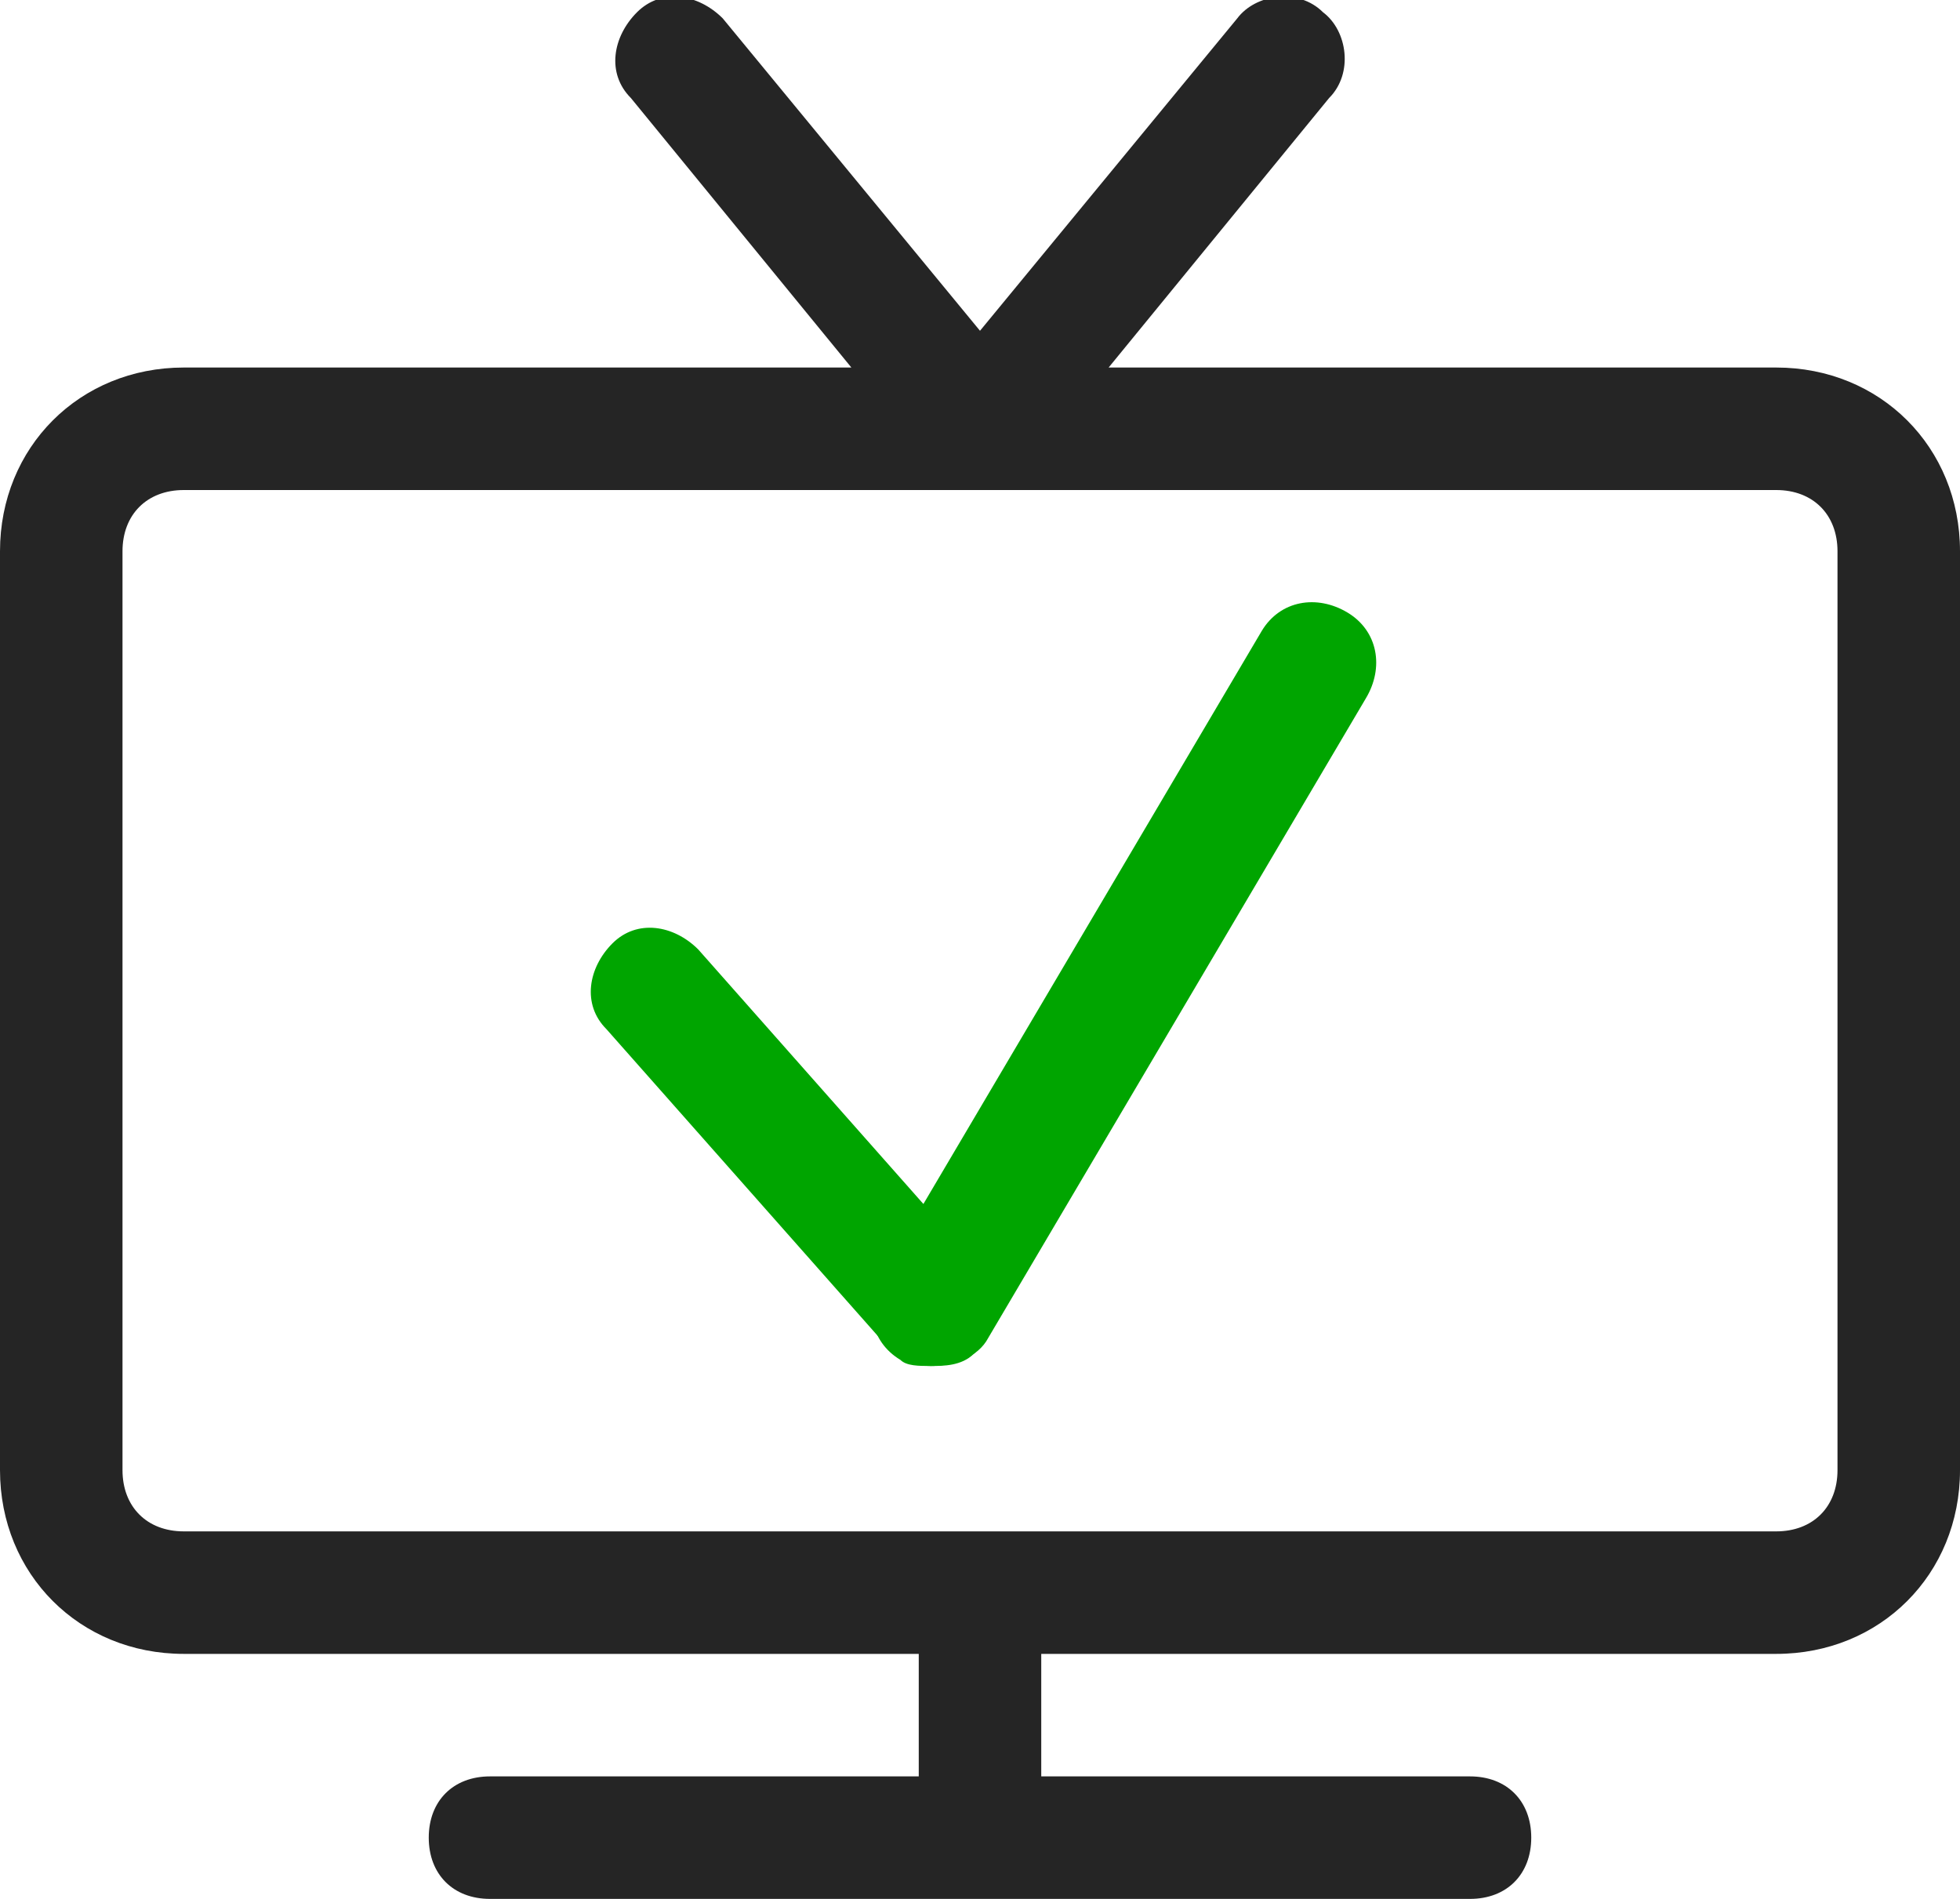
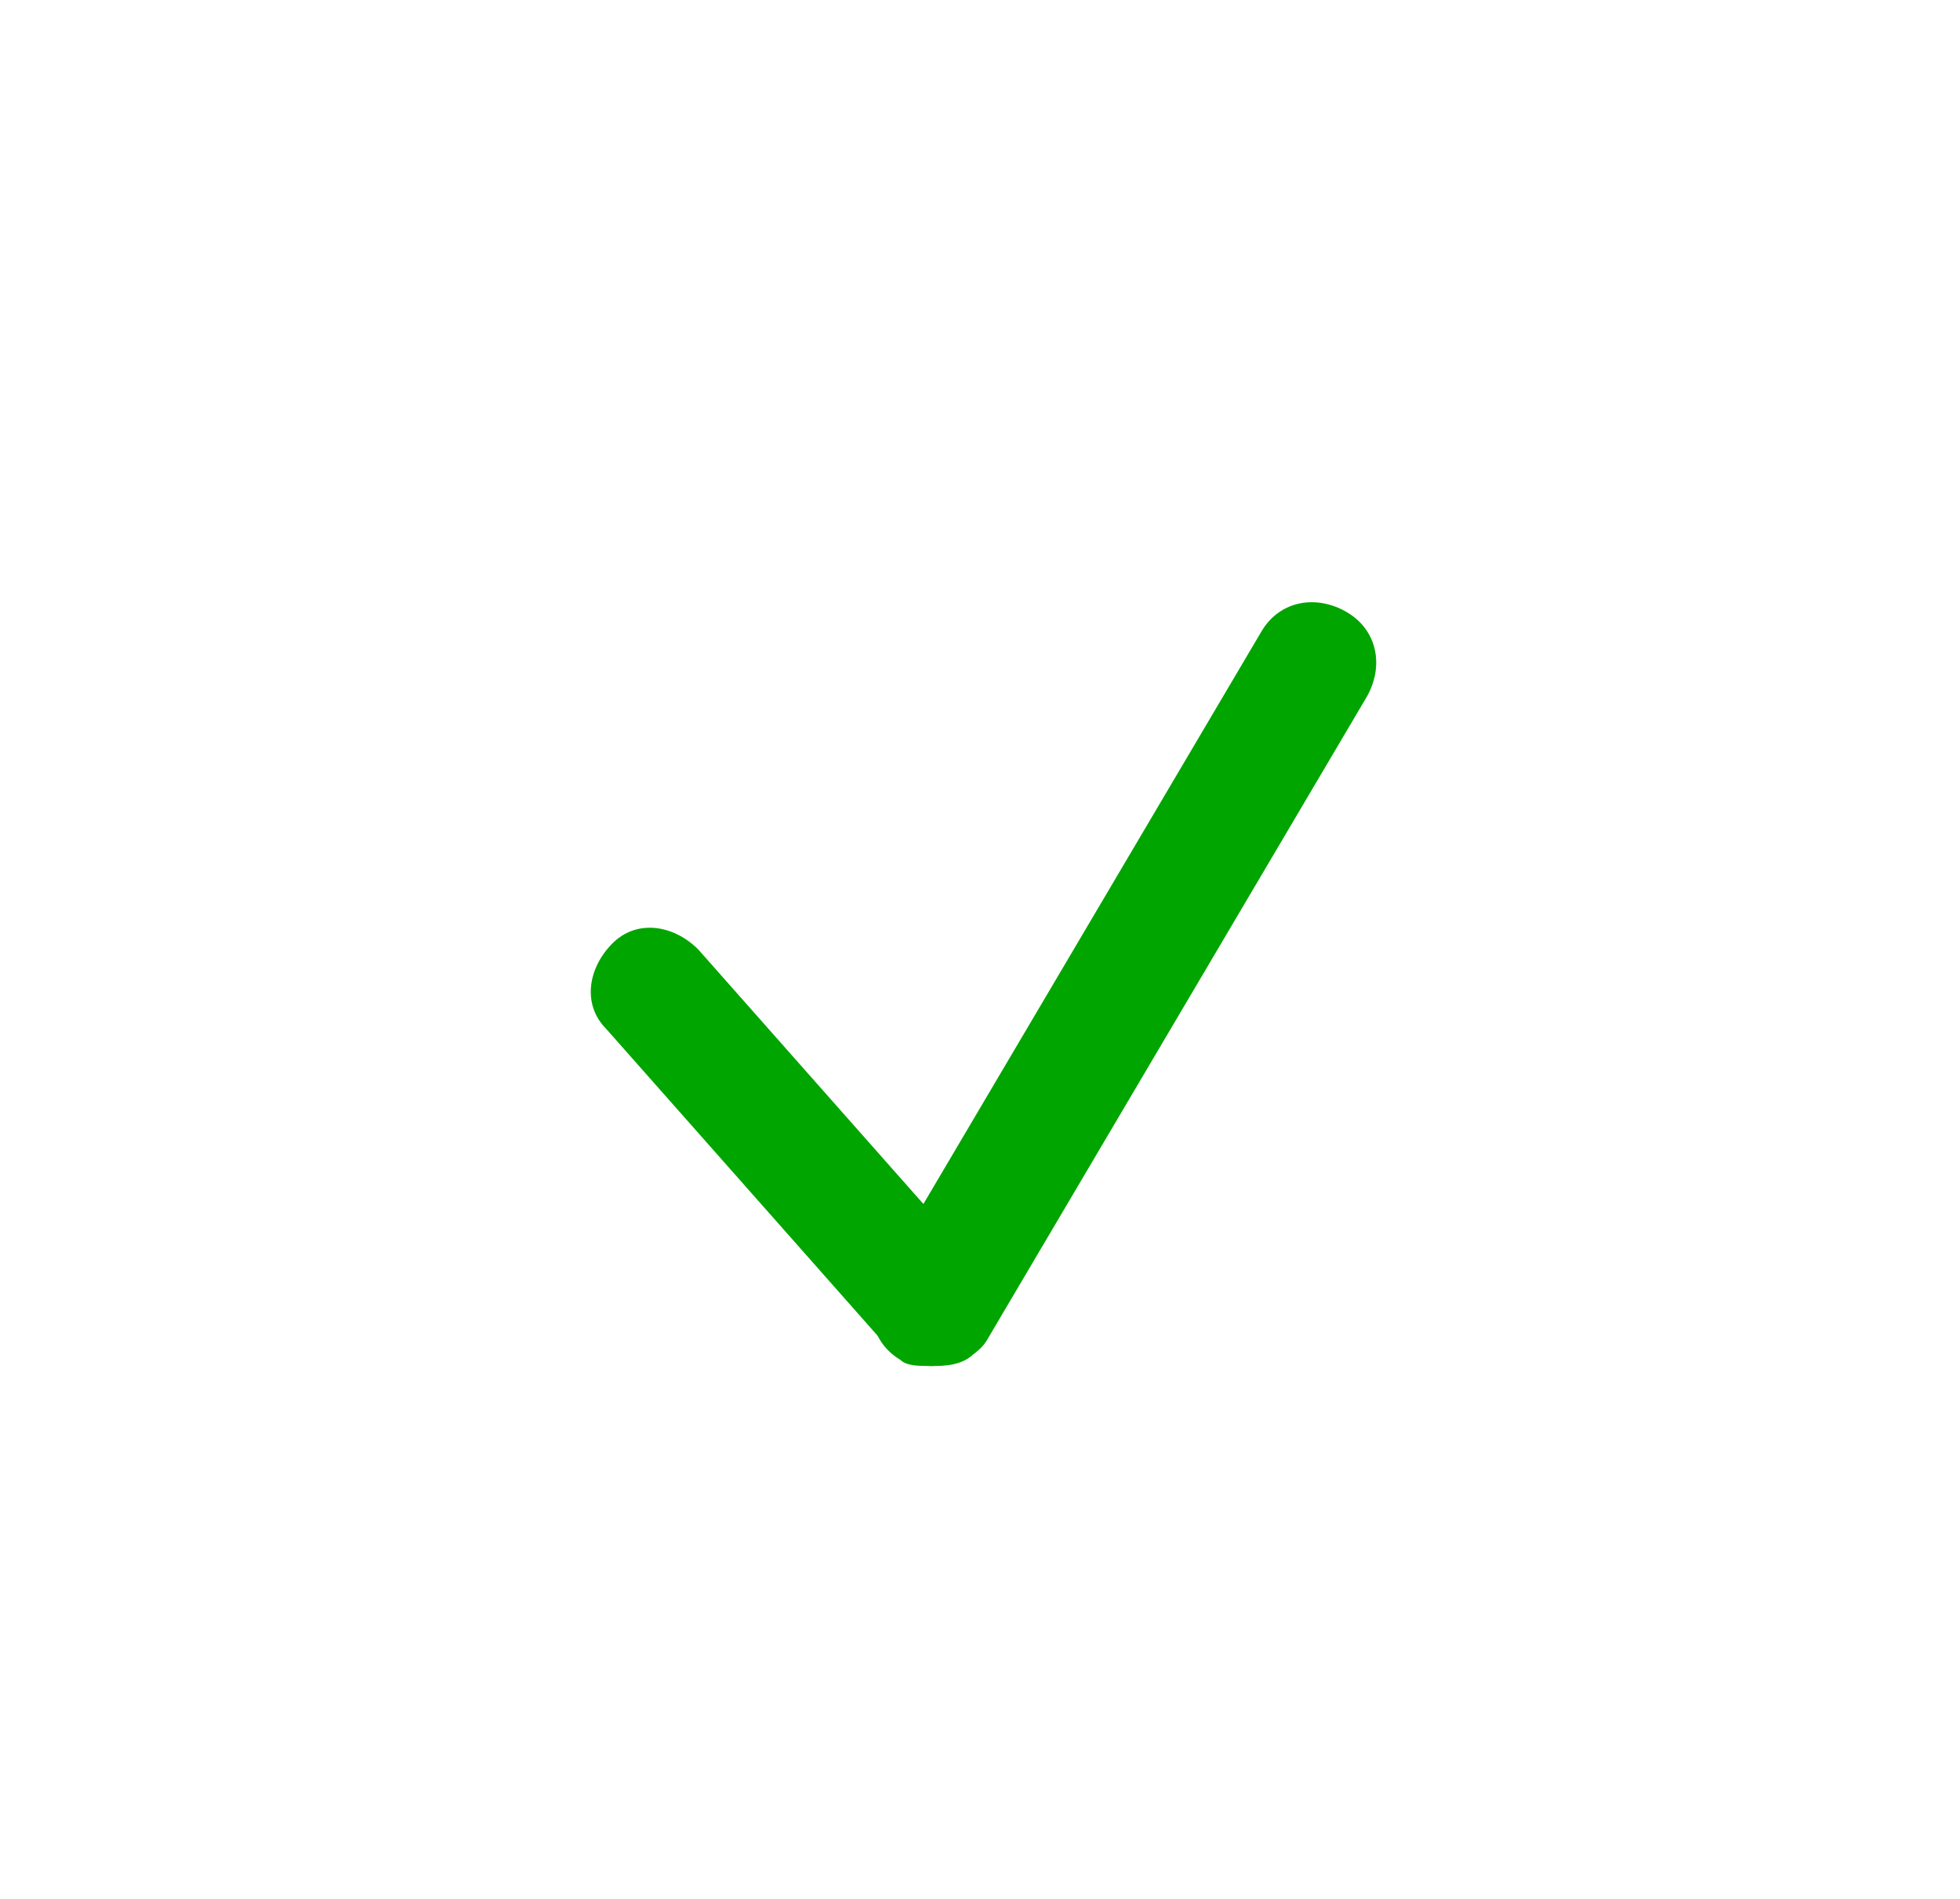
<svg xmlns="http://www.w3.org/2000/svg" version="1.1" id="Слой_1" x="0px" y="0px" viewBox="0 0 32 31" style="enable-background:new 0 0 32 31;" xml:space="preserve">
  <style type="text/css">
	.st0{fill:#252525;}
	.st1{fill:#AF1900;}
	.st2{fill:#00A500;}
</style>
  <g>
-     <path class="st0" d="M29,6H18.1l3.6-4.4c0.4-0.4,0.3-1.1-0.1-1.4c0,0,0,0,0,0c-0.4-0.4-1.1-0.3-1.4,0.1c0,0,0,0,0,0L16,5.4   l-4.2-5.1c-0.4-0.4-1-0.5-1.4-0.1c0,0,0,0,0,0c-0.4,0.4-0.5,1-0.1,1.4c0,0,0,0,0,0L13.9,6H3C1.3,6,0,7.3,0,9v15c0,1.7,1.3,3,3,3h12   v2H8c-0.6,0-1,0.4-1,1s0.4,1,1,1h16c0.6,0,1-0.4,1-1s-0.4-1-1-1h-7v-2h12c1.7,0,3-1.3,3-3V9C32,7.3,30.7,6,29,6z M29,25H3   c-0.6,0-1-0.4-1-1V9c0-0.6,0.4-1,1-1h26c0.6,0,1,0.4,1,1v15C30,24.6,29.6,25,29,25z" />
-   </g>
+     </g>
  <g>
    <g>
      <path class="st2" d="M15.2,22.3c-0.3,0-0.5-0.1-0.7-0.3l-4.6-5.2c-0.4-0.4-0.3-1,0.1-1.4c0.4-0.4,1-0.3,1.4,0.1l4.6,5.2    c0.4,0.4,0.3,1-0.1,1.4C15.7,22.3,15.4,22.3,15.2,22.3z" />
    </g>
    <g>
      <path class="st2" d="M15.2,22.3c-0.2,0-0.4,0-0.5-0.1c-0.5-0.3-0.6-0.9-0.3-1.4l6.2-10.5c0.3-0.5,0.9-0.6,1.4-0.3    c0.5,0.3,0.6,0.9,0.3,1.4l-6.2,10.5C15.9,22.2,15.5,22.3,15.2,22.3z" />
    </g>
  </g>
</svg>